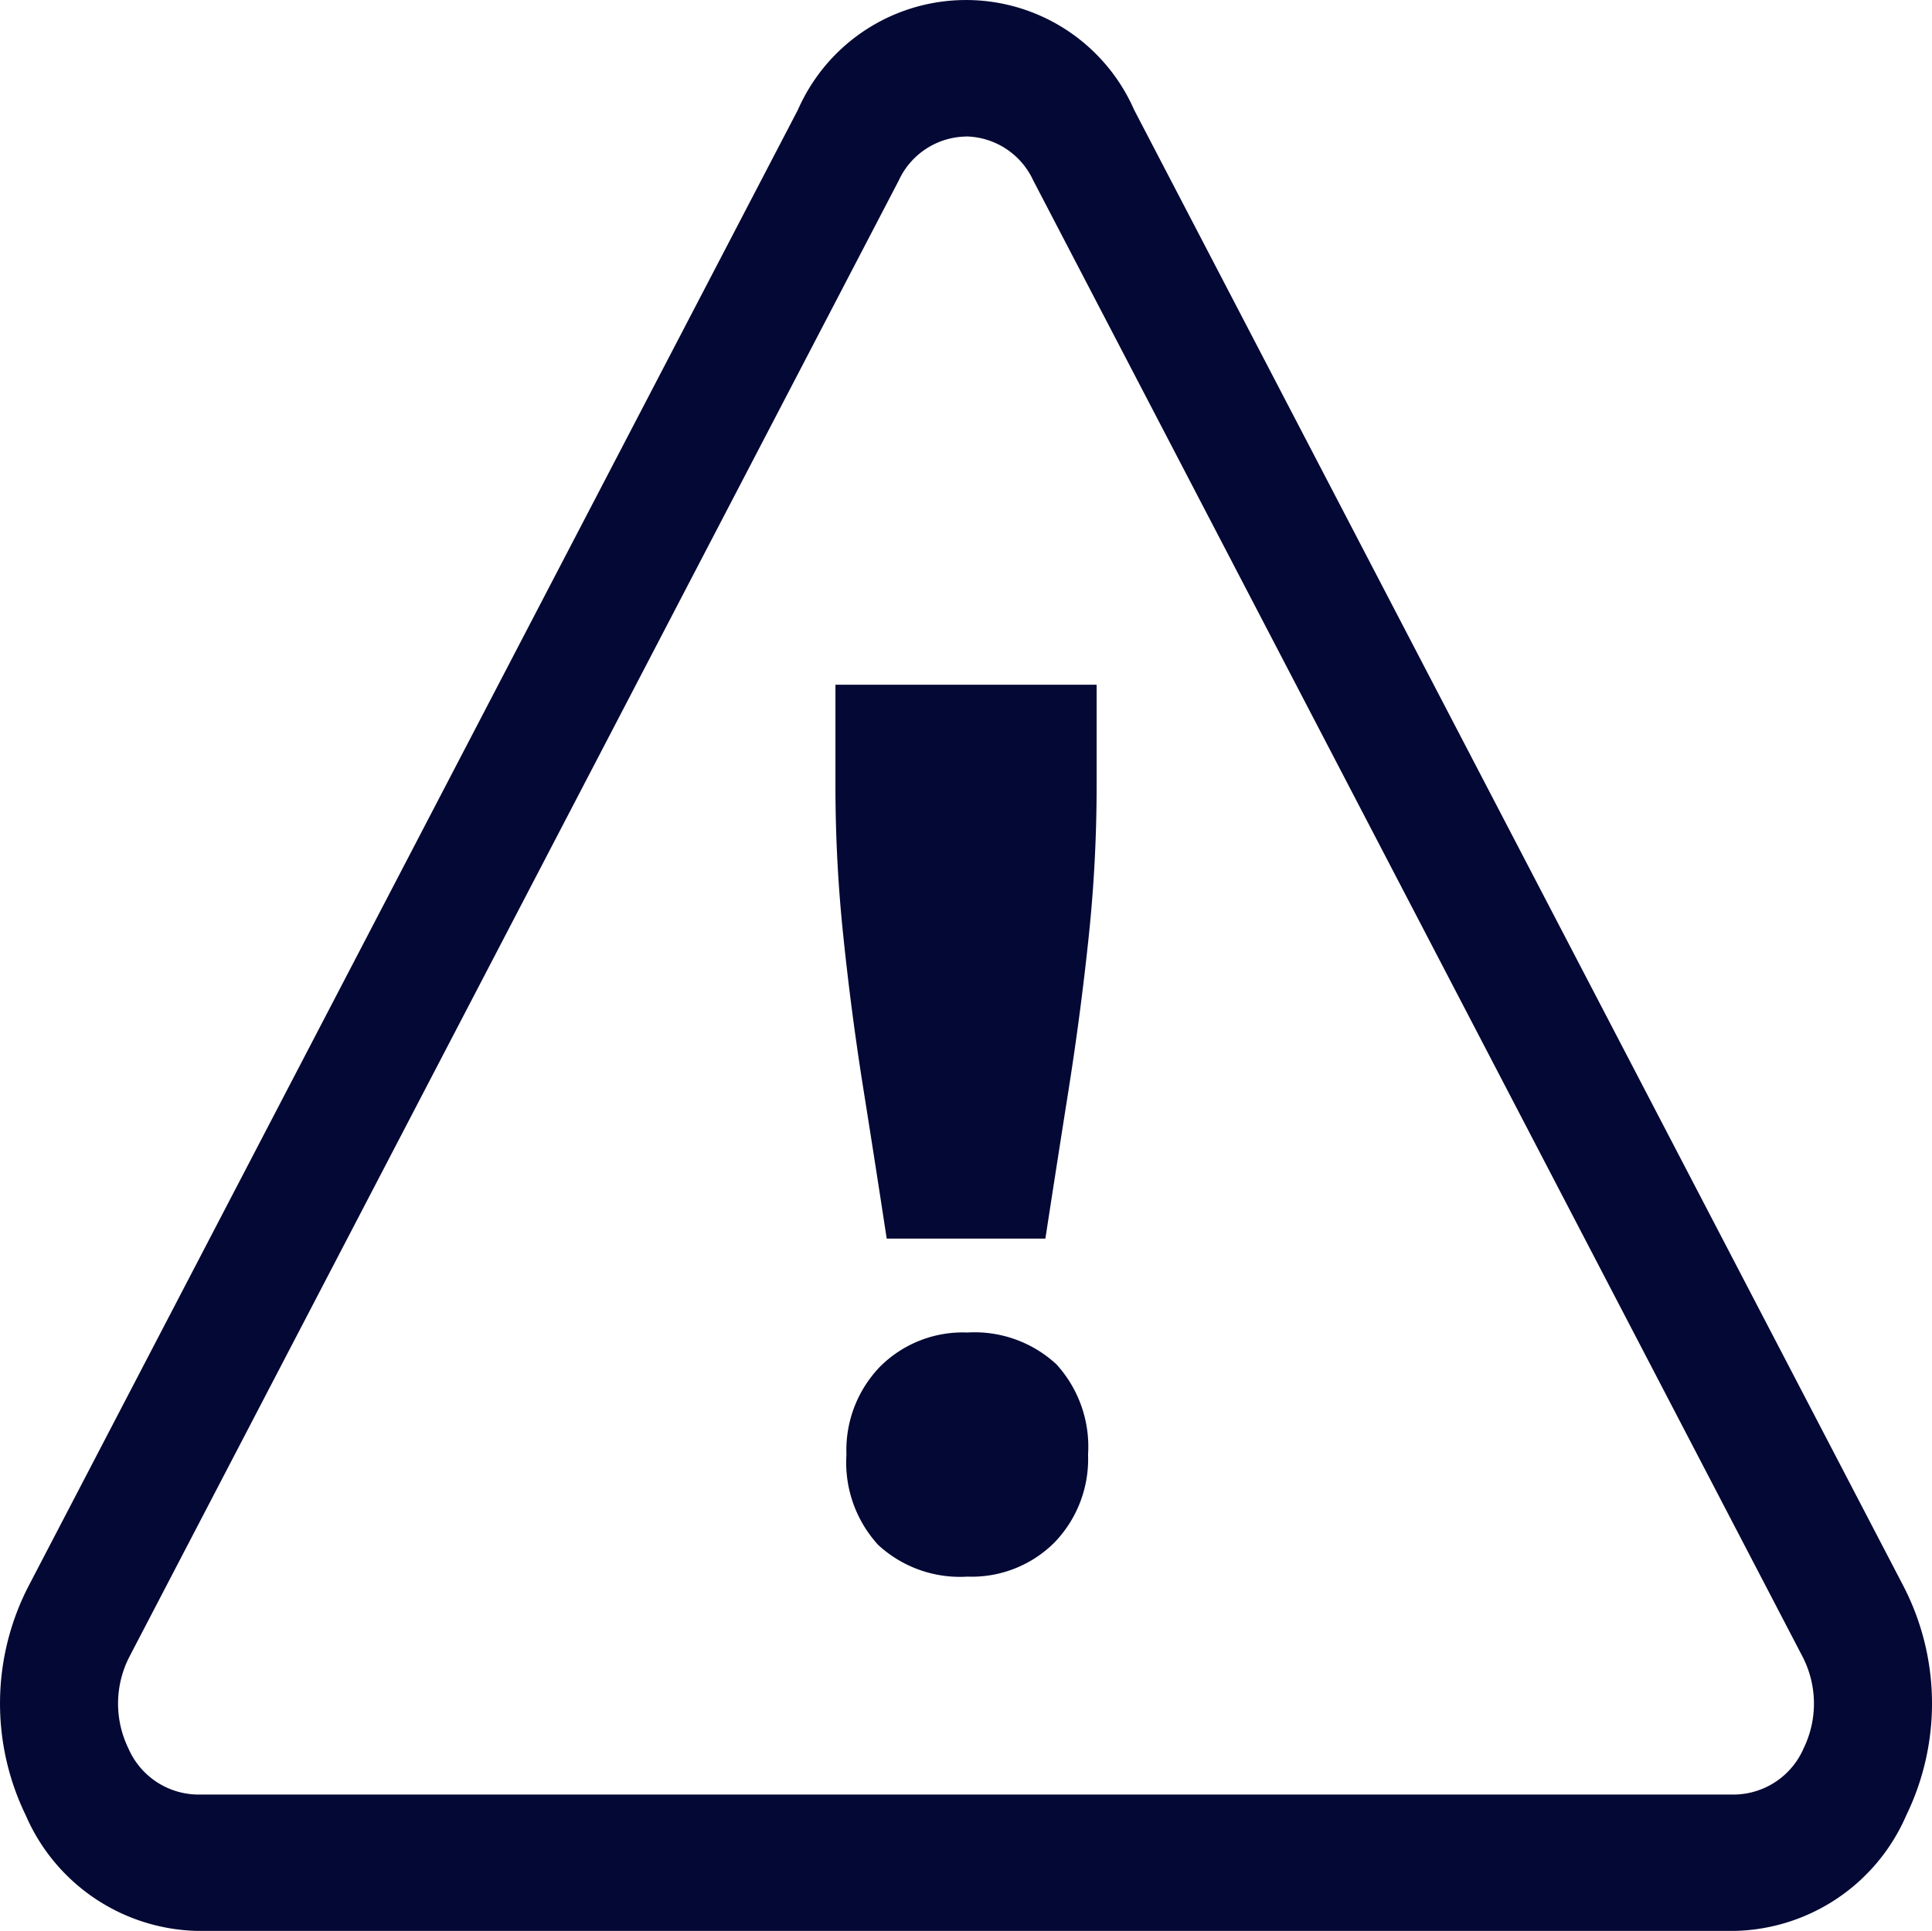
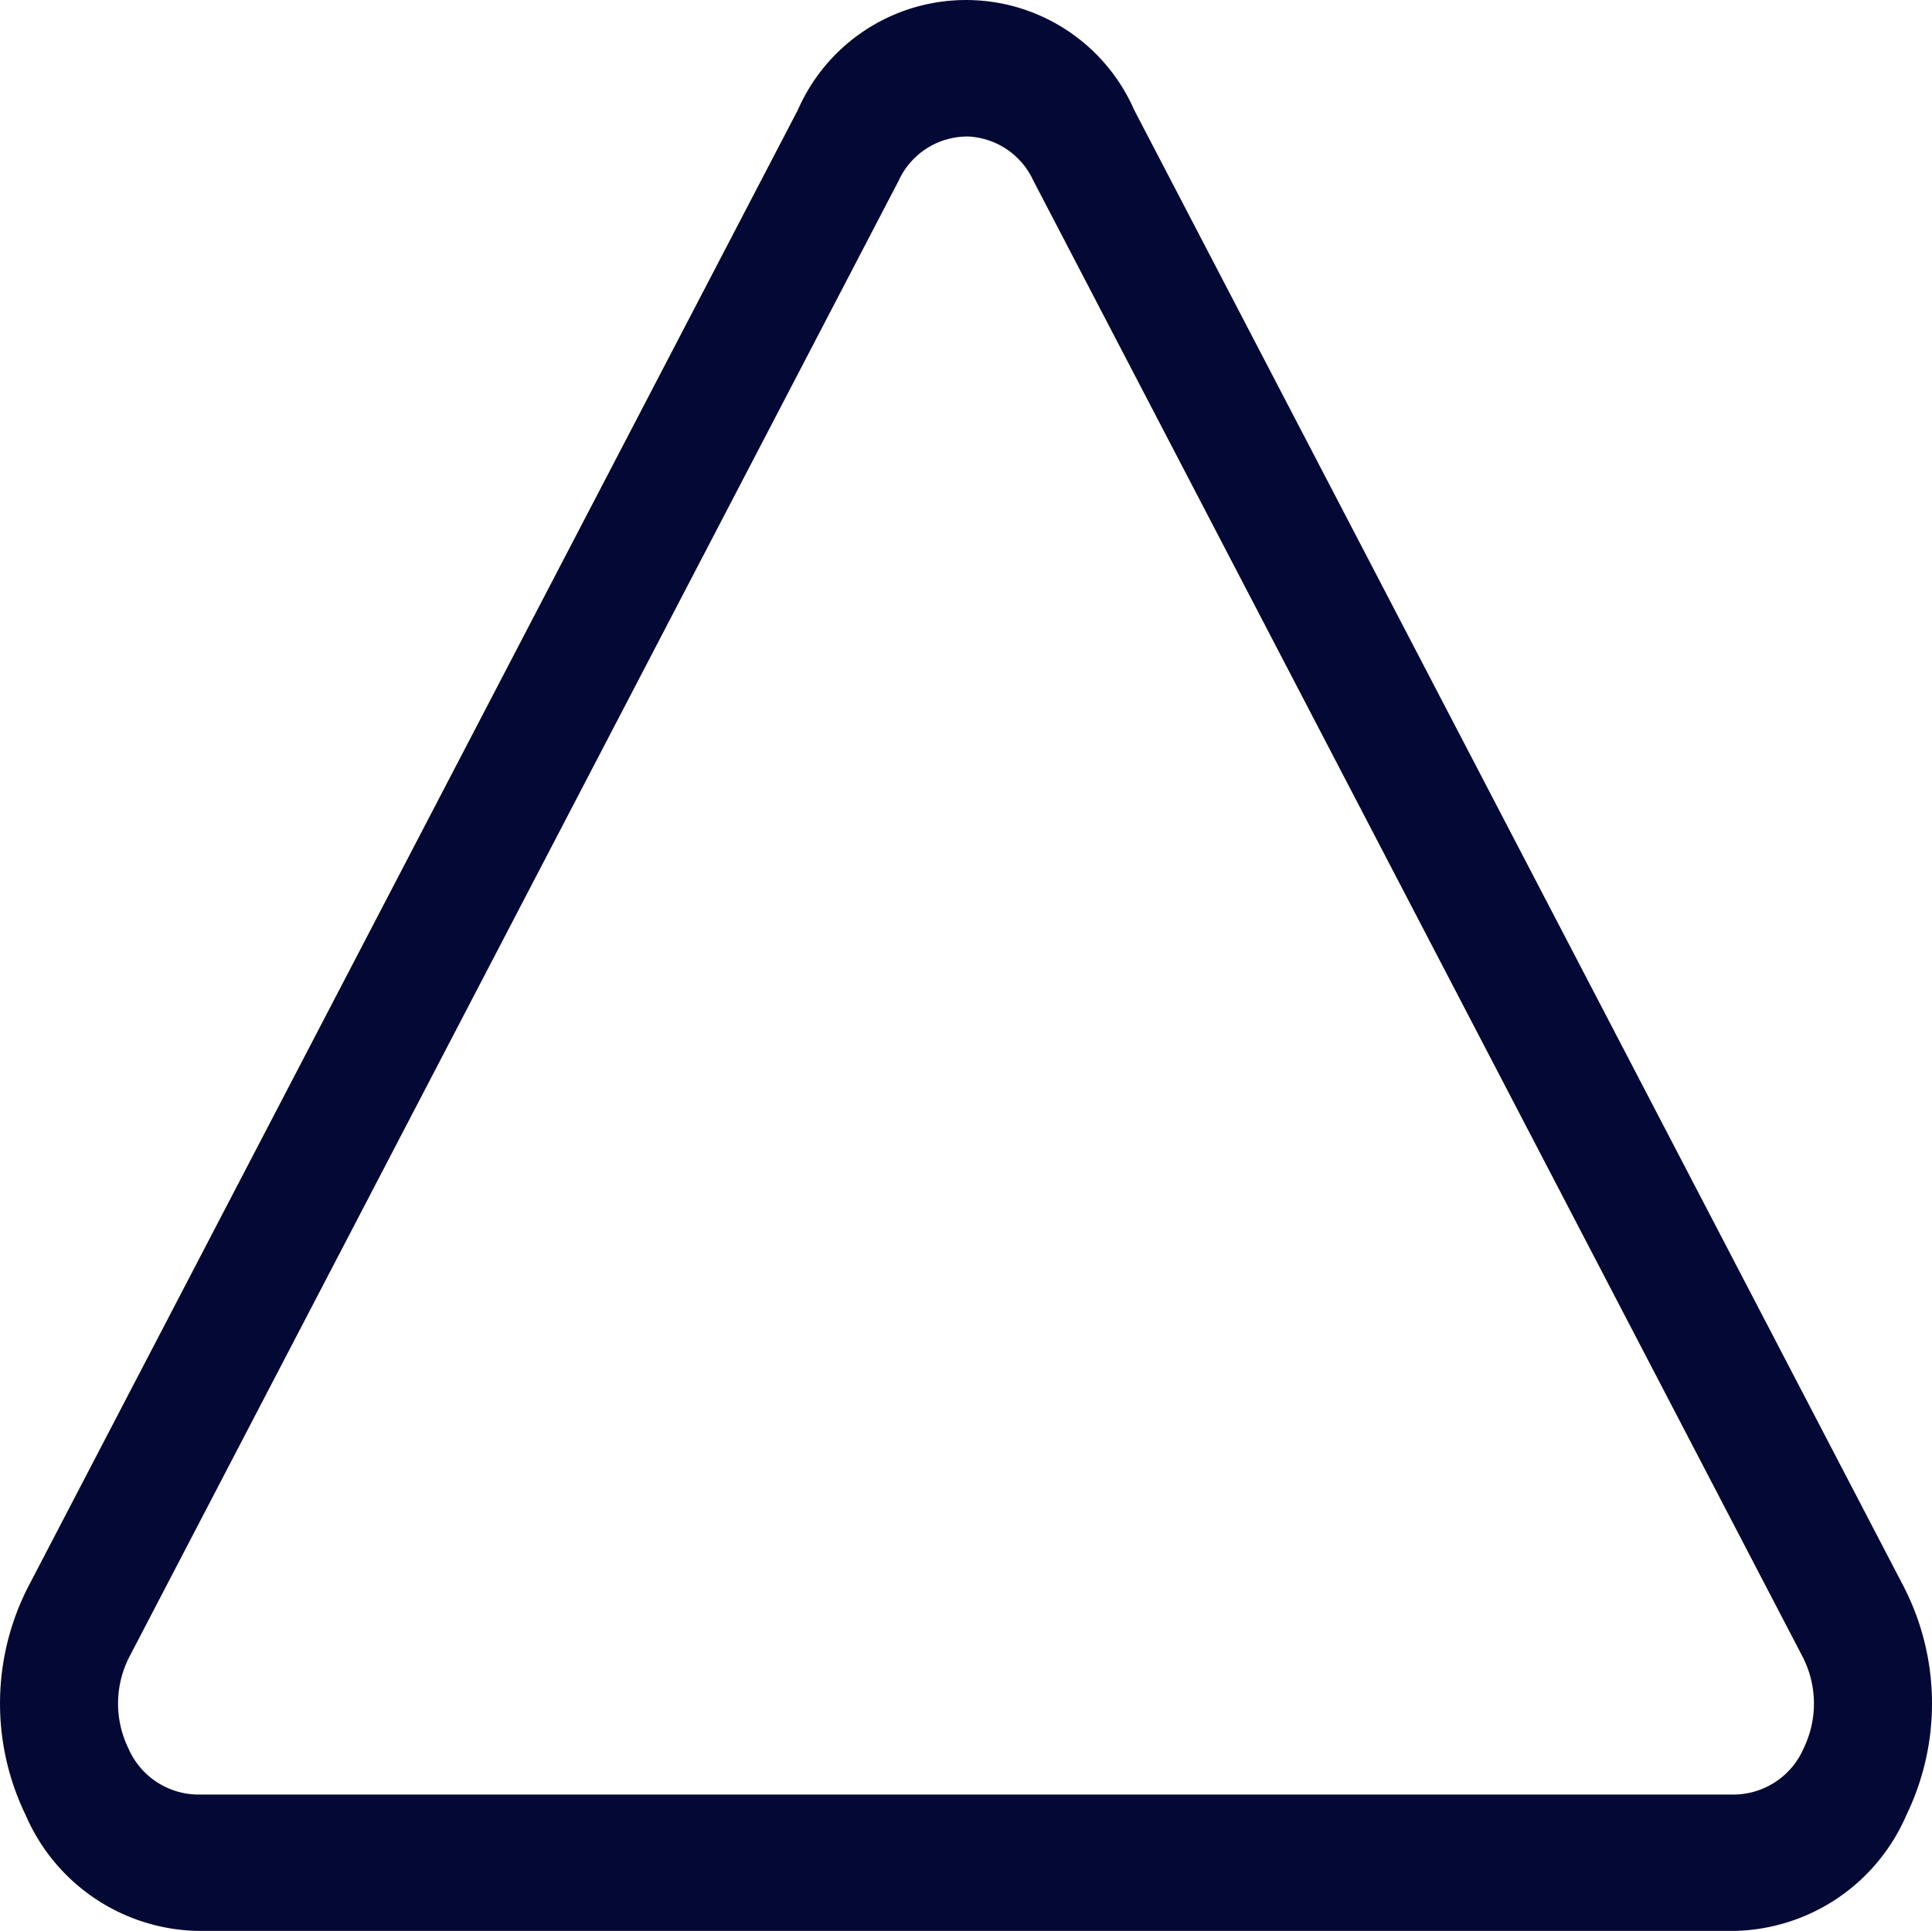
<svg xmlns="http://www.w3.org/2000/svg" width="85.696" height="85.657" viewBox="0 0 85.696 85.657">
  <g transform="translate(0 0)">
    <g transform="translate(0 0)">
      <path d="M581.61,516.539H513.369a8.5,8.5,0,0,1-7.586-5.129,11.345,11.345,0,0,1,.127-10.172l34.121-65.48a8.143,8.143,0,0,1,14.917,0l34.12,65.481a11.344,11.344,0,0,1,.128,10.172A8.495,8.495,0,0,1,581.61,516.539Zm-34.121-79.6a3.349,3.349,0,0,0-2.983,1.95l-34.121,65.48a4.54,4.54,0,0,0-.051,4.069,3.4,3.4,0,0,0,3.035,2.052H581.61a3.4,3.4,0,0,0,3.034-2.052,4.538,4.538,0,0,0-.051-4.069l-34.12-65.48A3.35,3.35,0,0,0,547.489,436.935Z" transform="translate(-504.641 -430.882)" fill="#040834" />
      <g transform="translate(37.057 30.369)">
-         <path d="M550.361,485.562q-.487-3.194-1.029-6.6t-.893-6.793a63.512,63.512,0,0,1-.352-6.578v-4.6h11.585v4.6a63.969,63.969,0,0,1-.351,6.578q-.354,3.383-.893,6.793t-1.029,6.6Zm3.573,14.995a5.342,5.342,0,0,1-3.952-1.407,5.416,5.416,0,0,1-1.407-4.006,5.327,5.327,0,0,1,1.489-3.9,5.186,5.186,0,0,1,3.87-1.516,5.348,5.348,0,0,1,3.951,1.407,5.421,5.421,0,0,1,1.407,4.006,5.328,5.328,0,0,1-1.488,3.9A5.19,5.19,0,0,1,553.934,500.557Z" transform="translate(-548.087 -460.985)" fill="#040834" />
-       </g>
+         </g>
    </g>
  </g>
</svg>